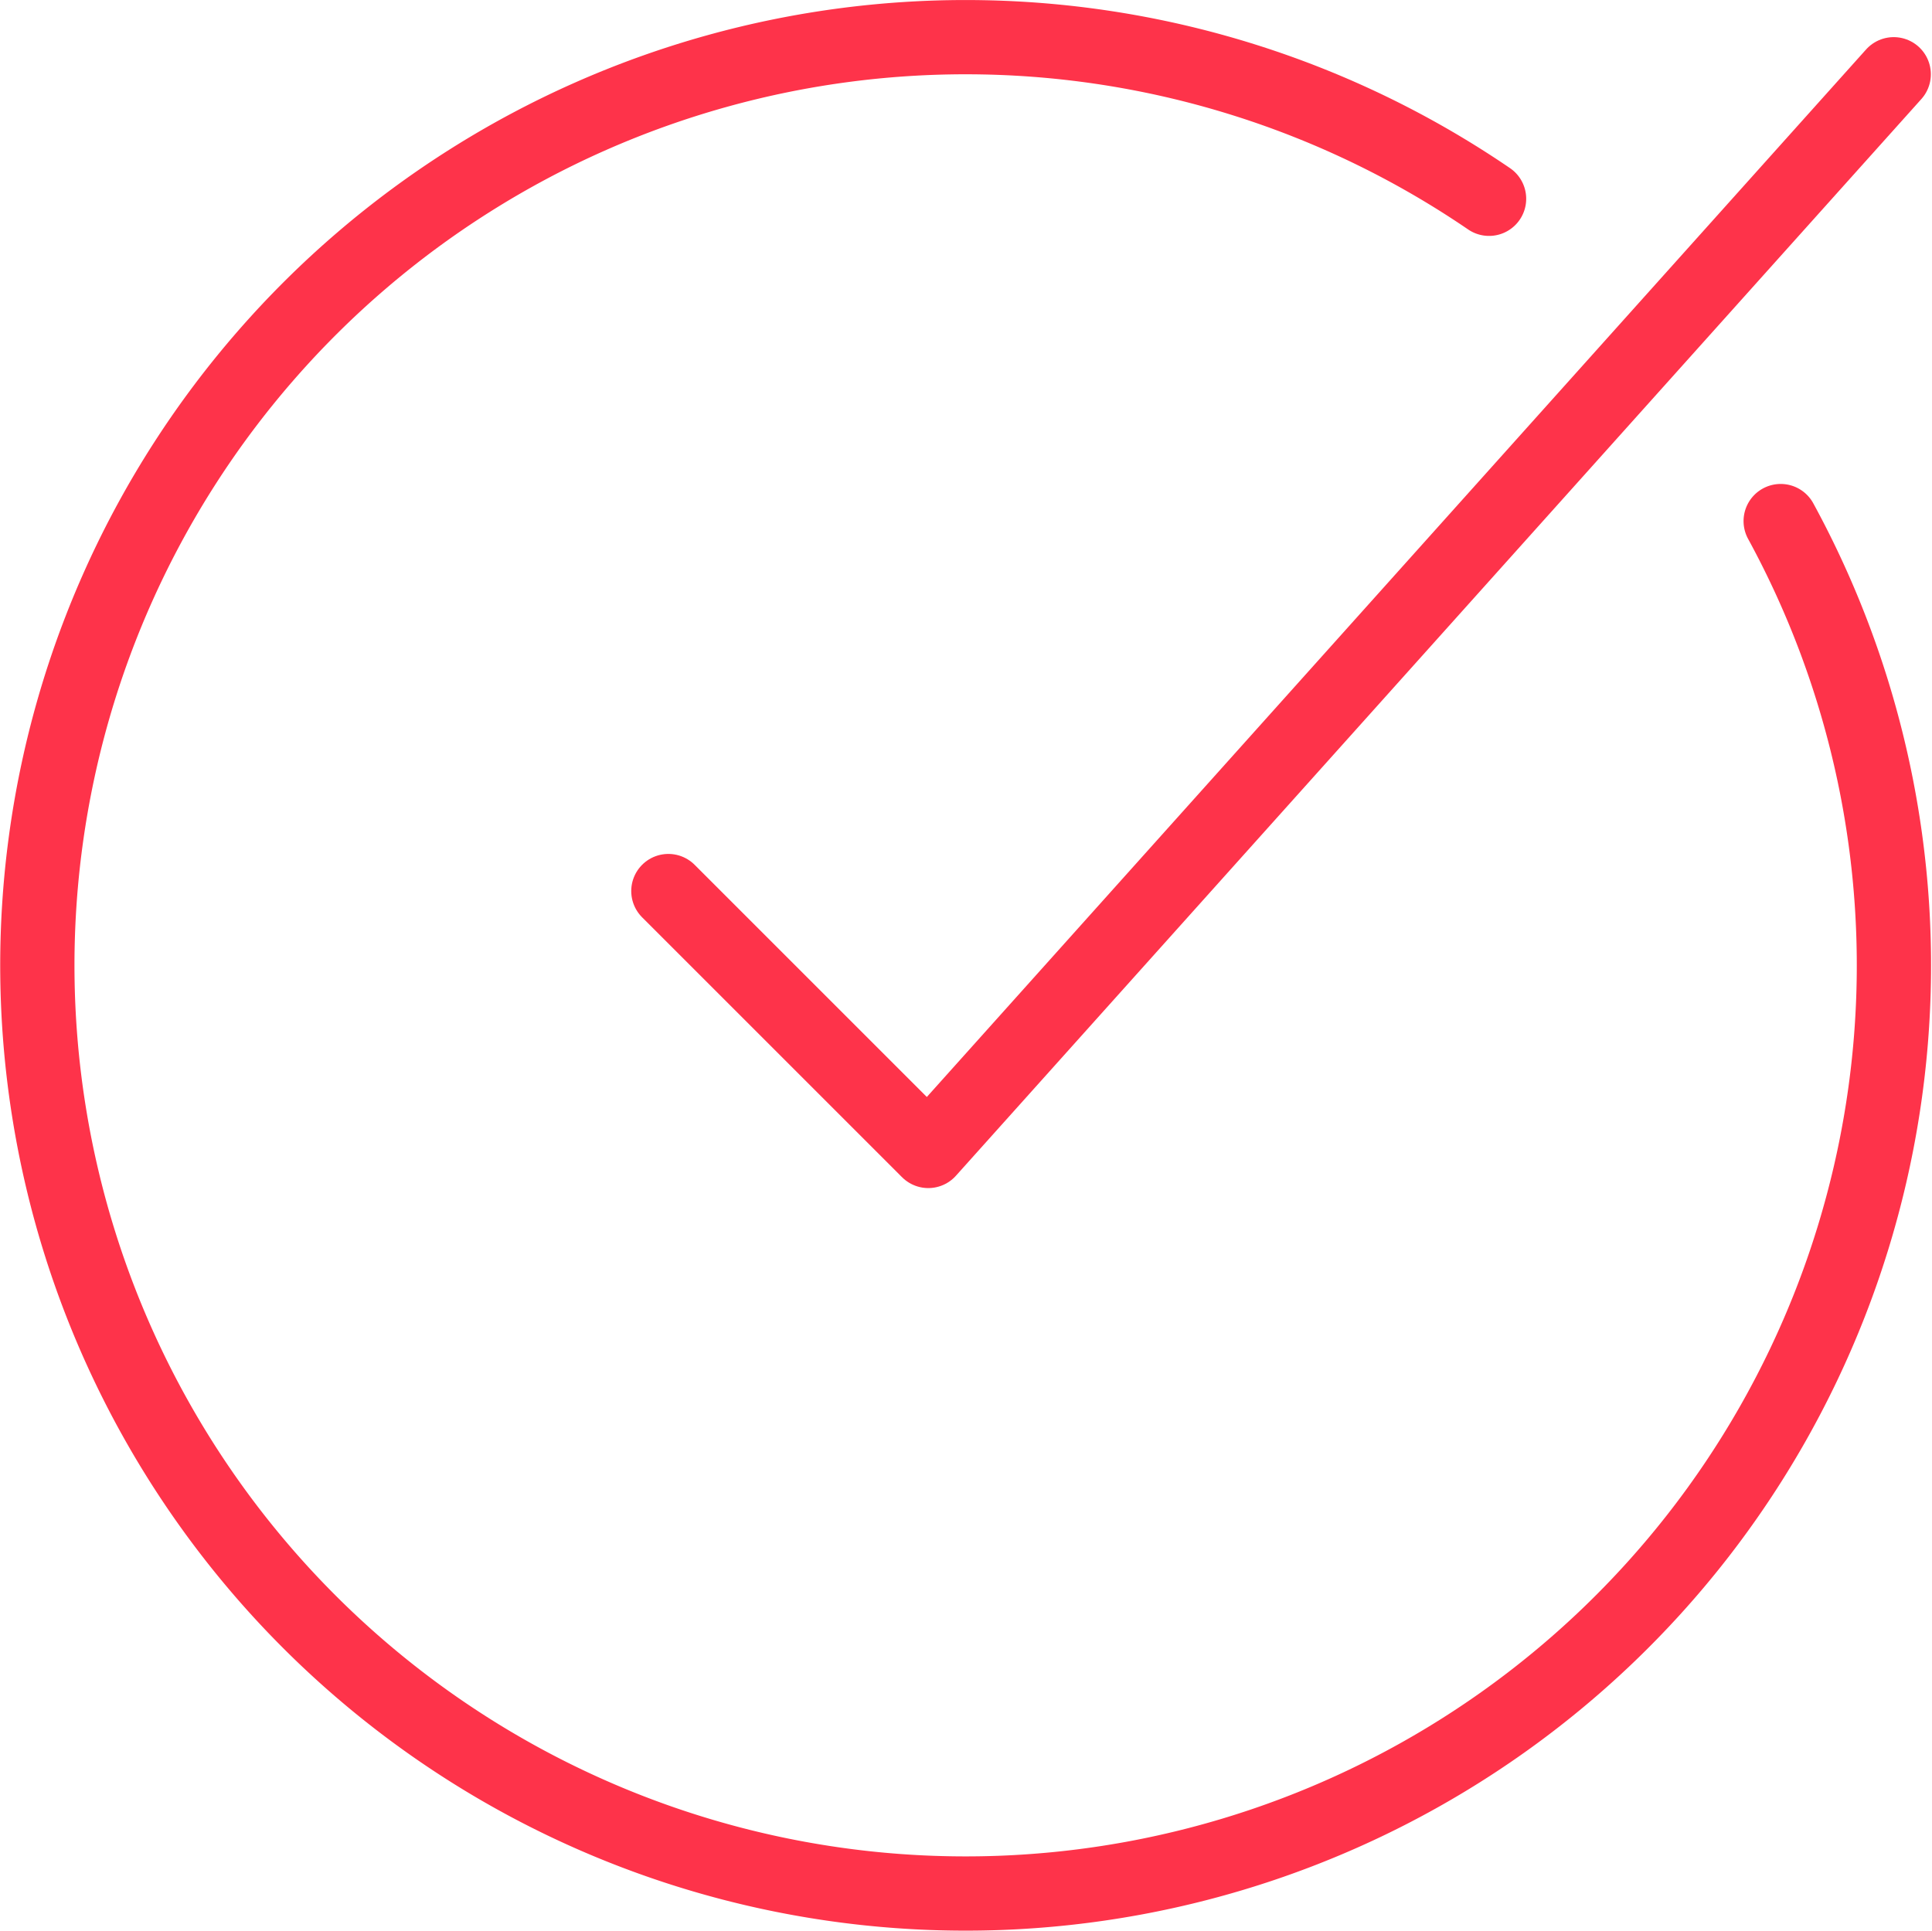
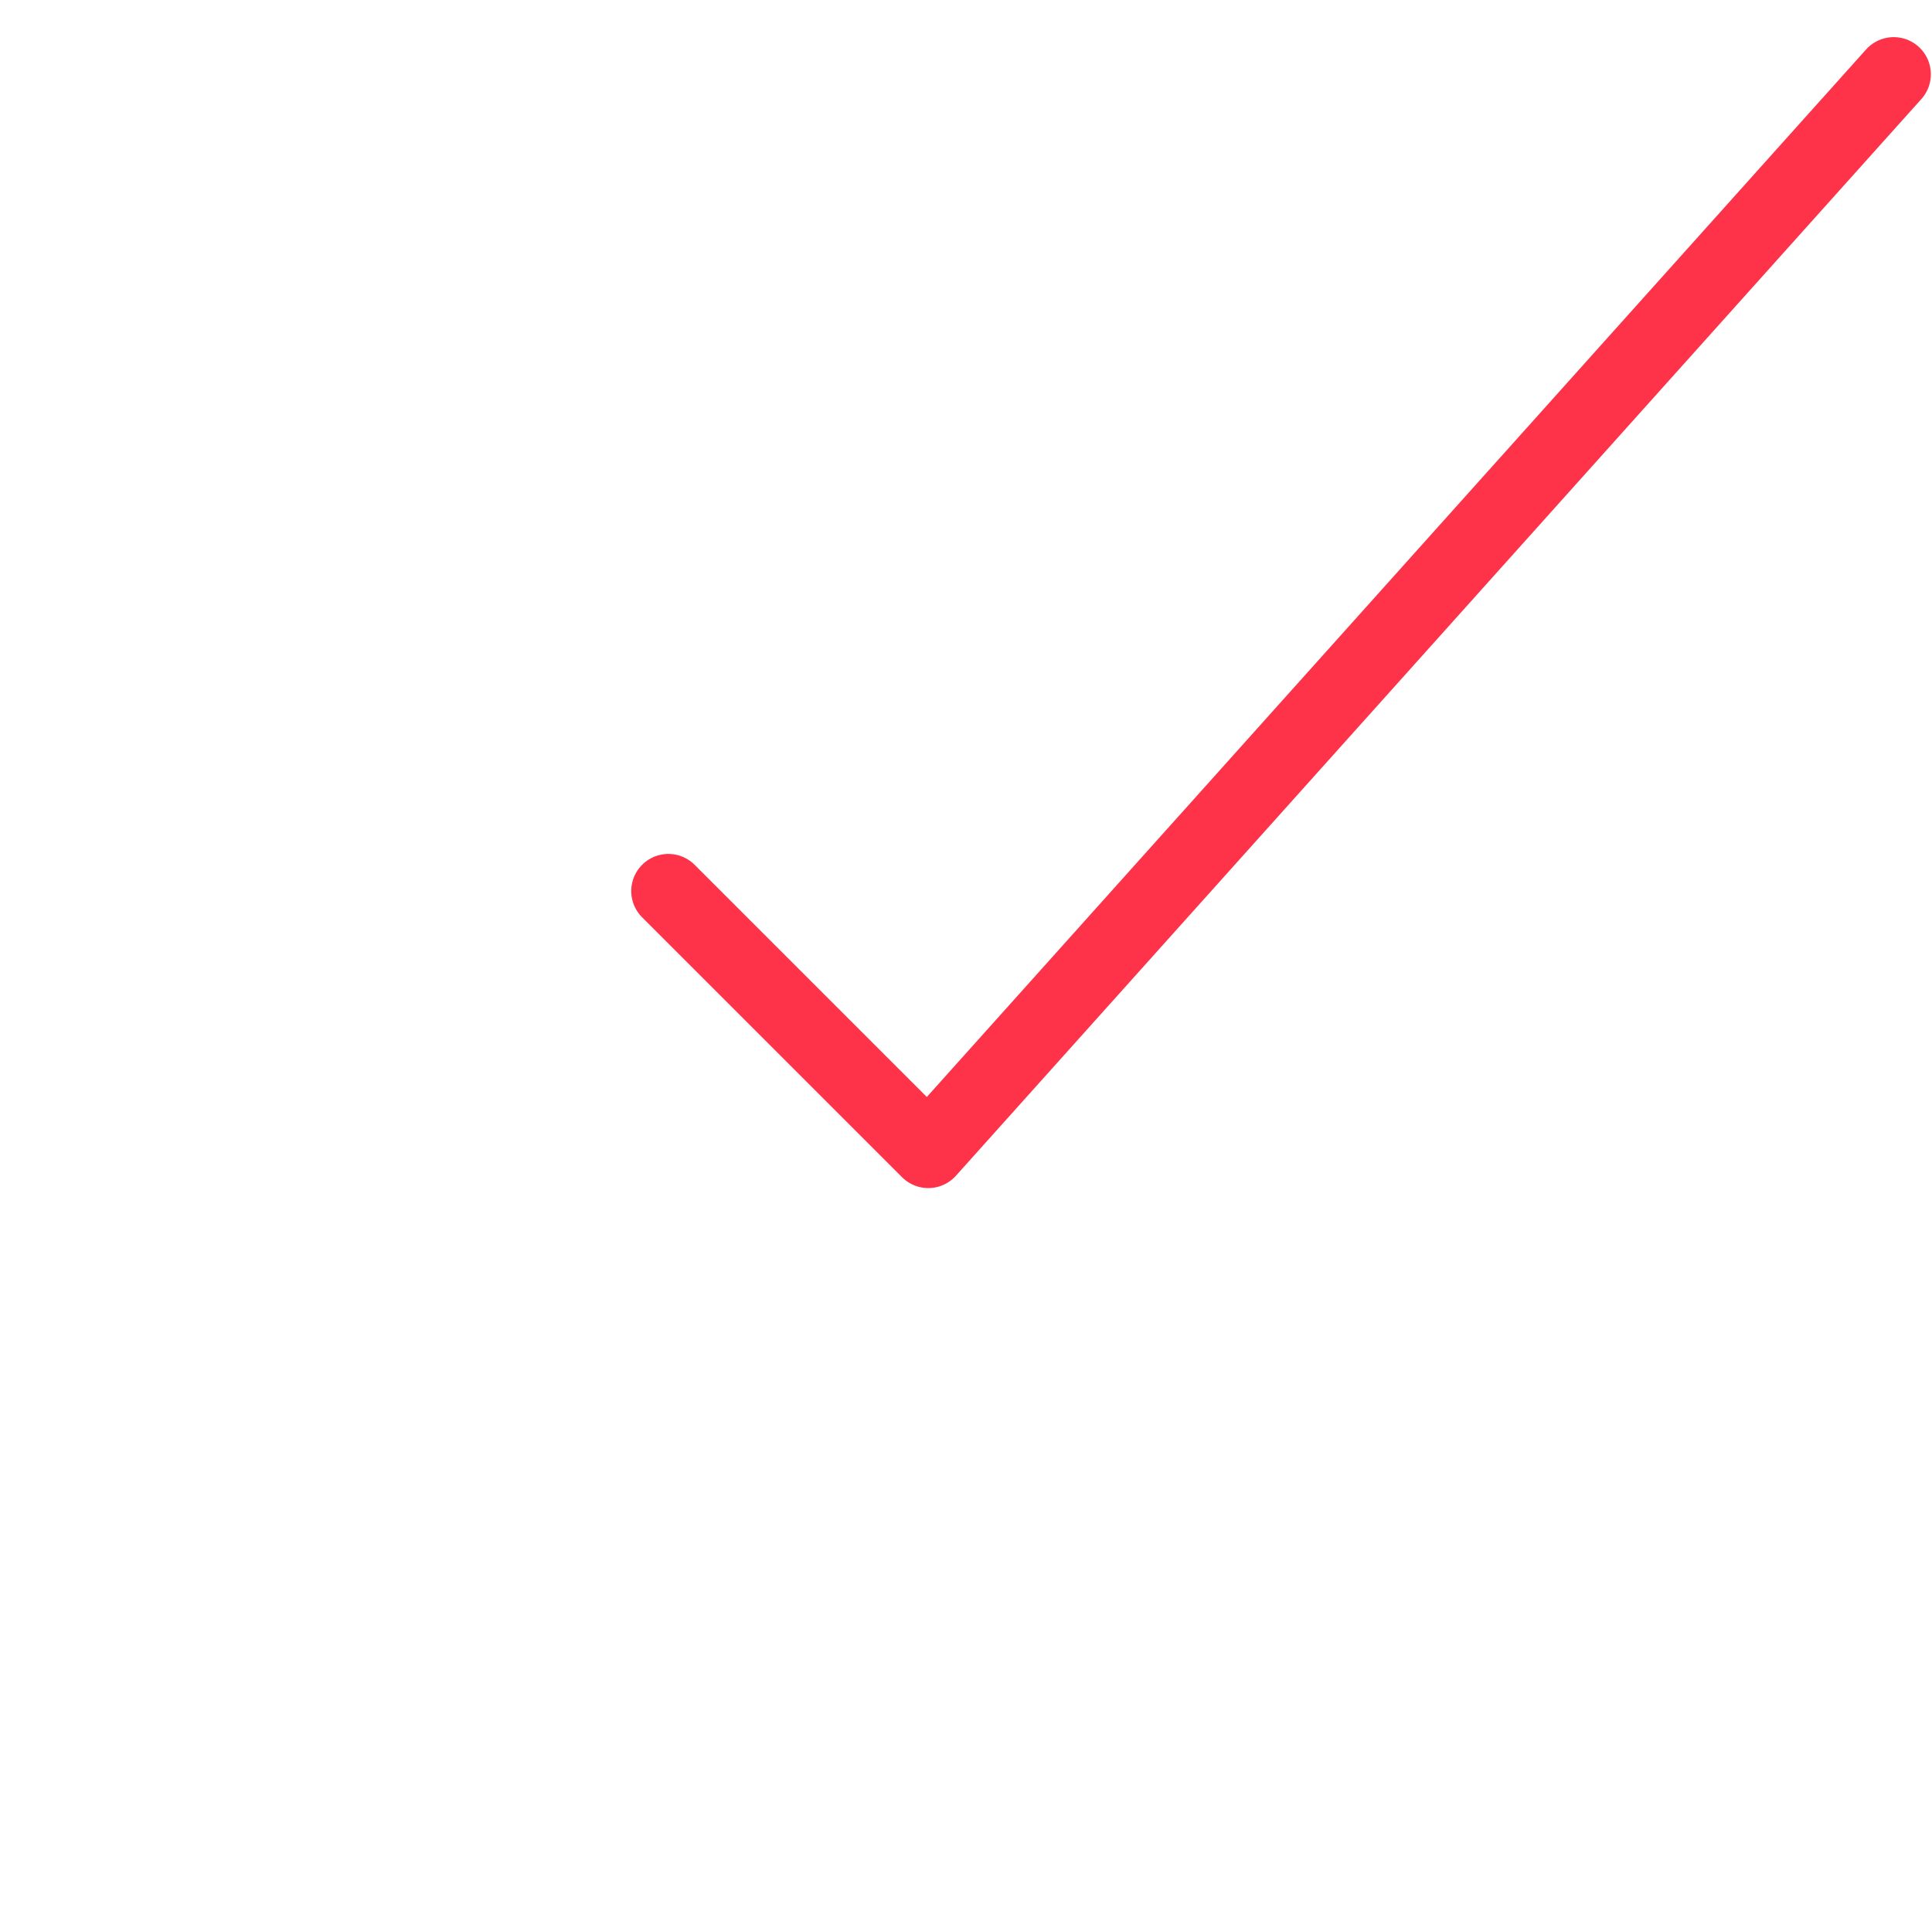
<svg xmlns="http://www.w3.org/2000/svg" id="icon_test" width="52.031" height="52" viewBox="0 0 52.031 52">
  <defs>
    <style> .cls-1 { fill: none; stroke: #fe334a; stroke-linecap: round; stroke-linejoin: round; stroke-width: 2px; fill-rule: evenodd; } </style>
  </defs>
-   <path id="Эллипс_1" data-name="Эллипс 1" class="cls-1" d="M88.956,150.035a25,25,0,1,1-7.854-8.681" transform="translate(-41 -136)" />
  <path id="Фигура_1" data-name="Фигура 1" class="cls-1" d="M59,160l7,7,26-29" transform="translate(-41 -136)" />
</svg>